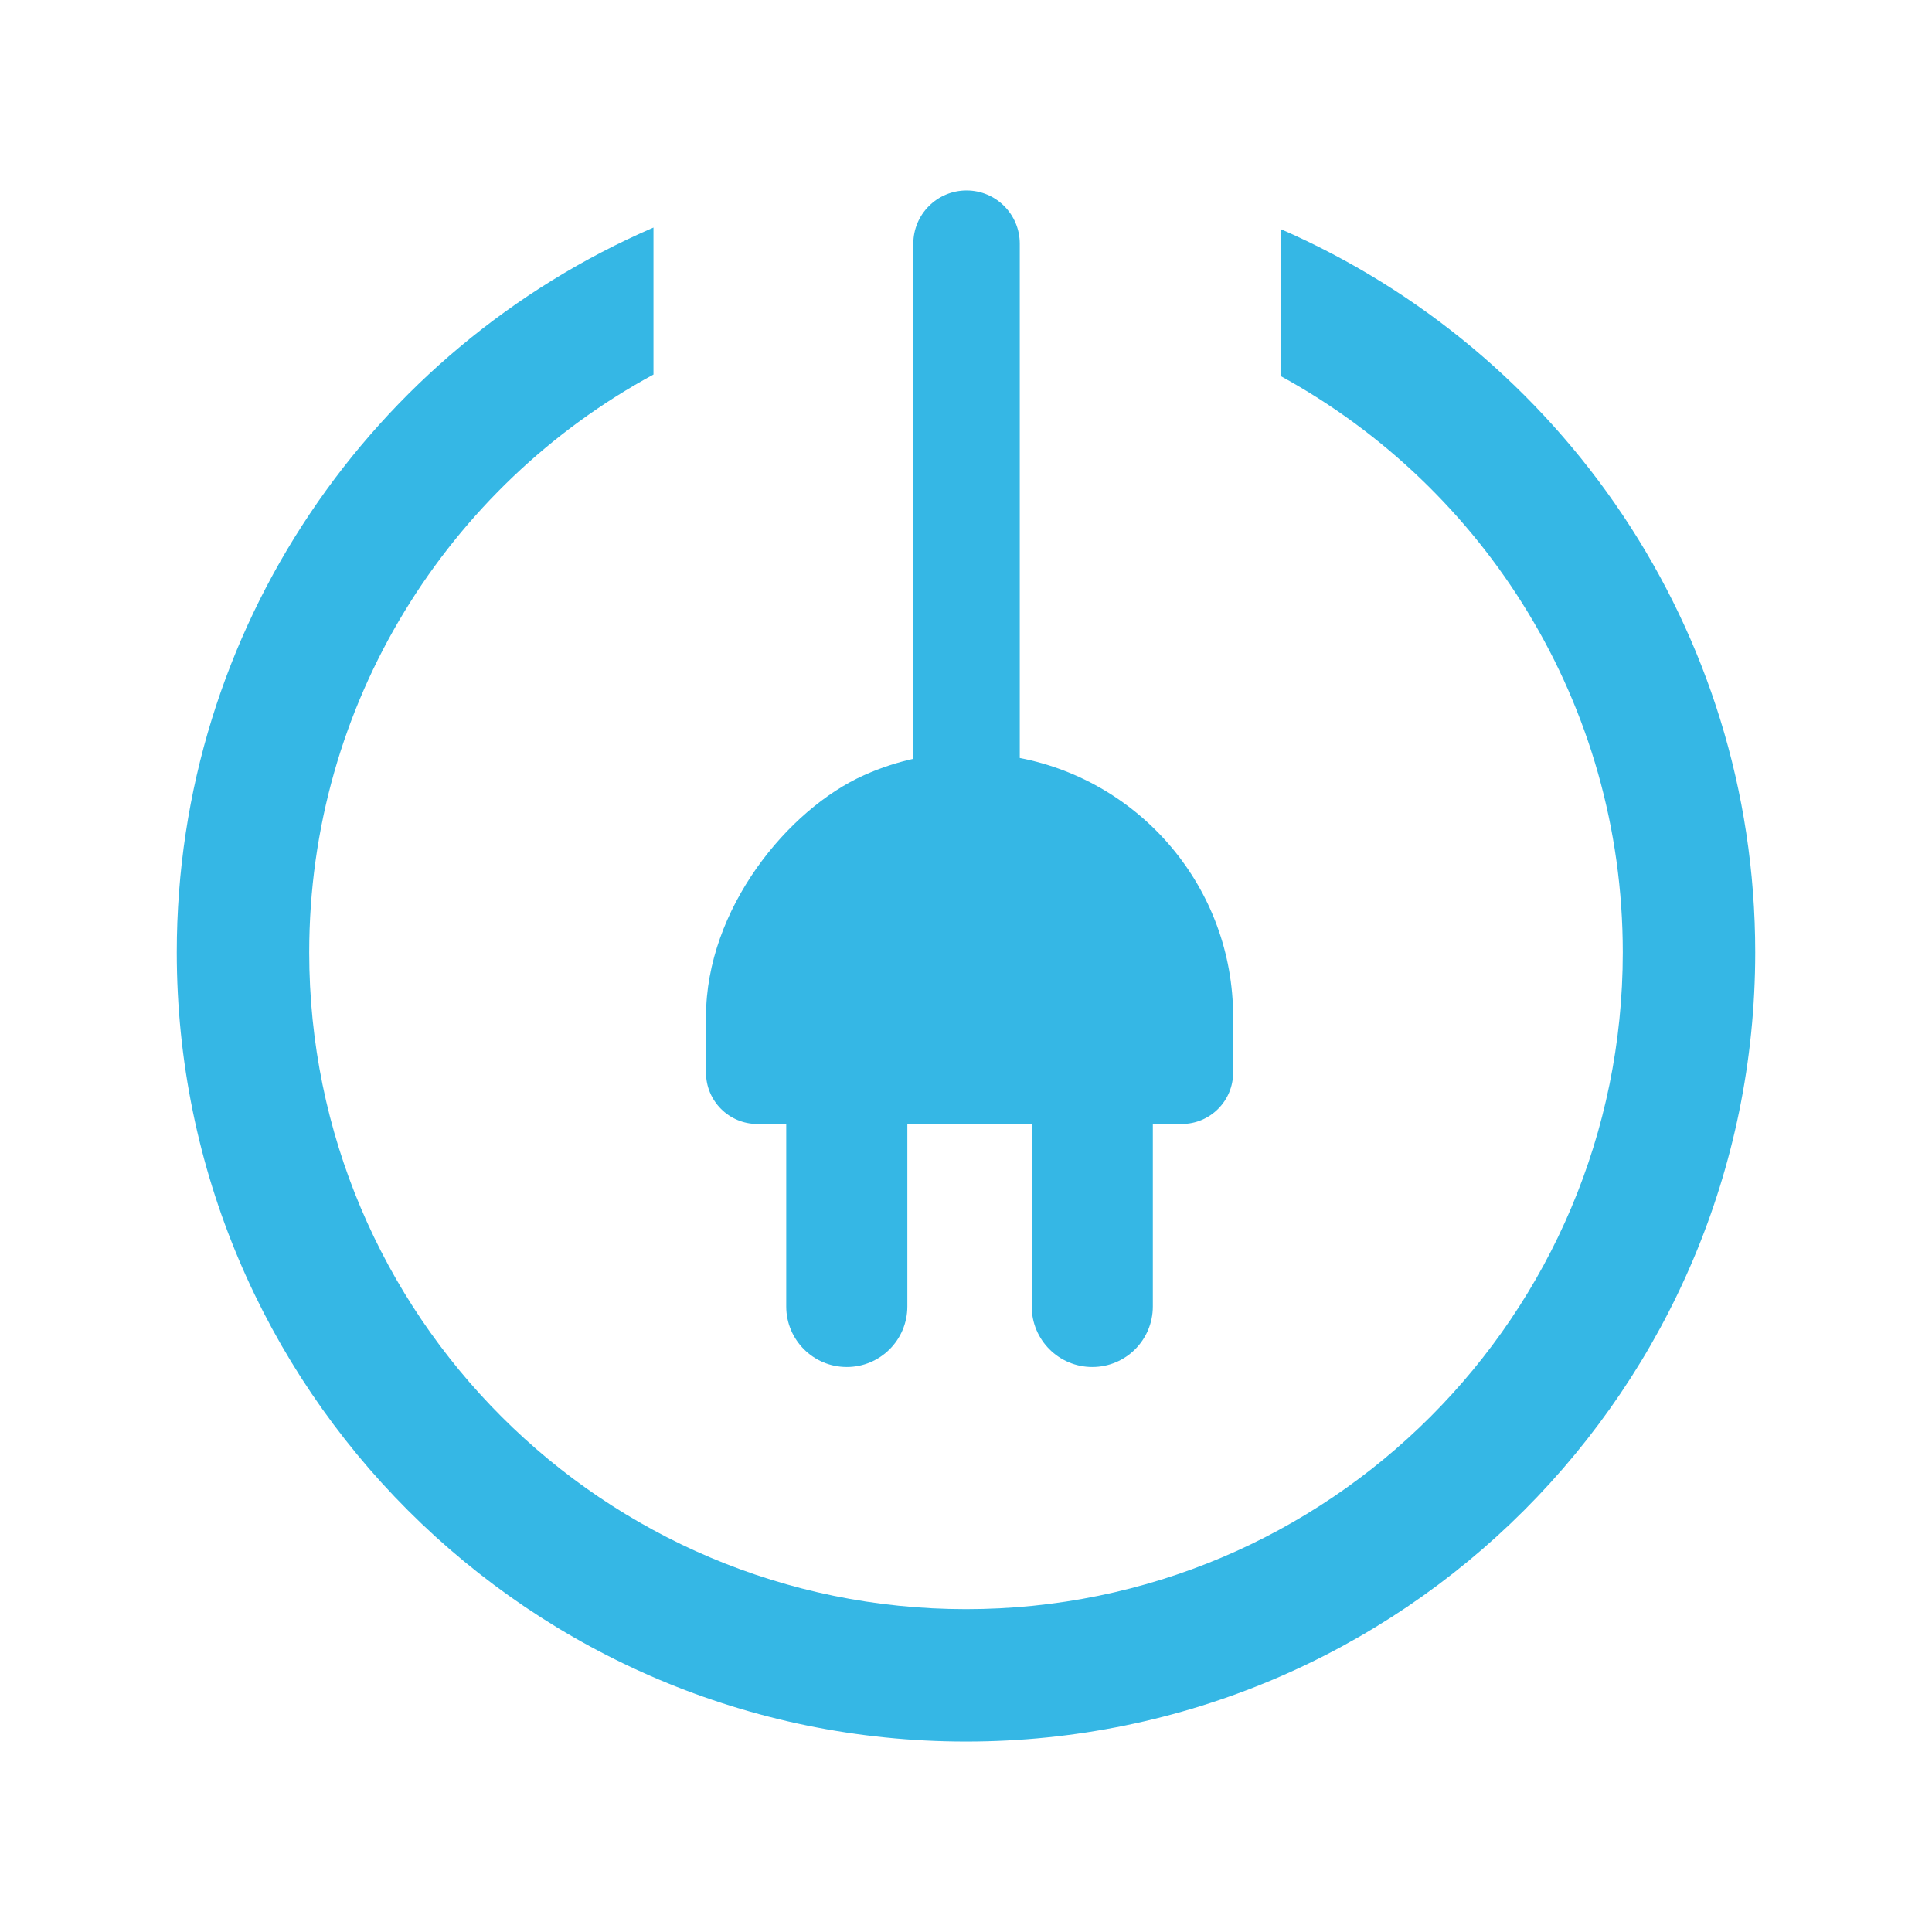
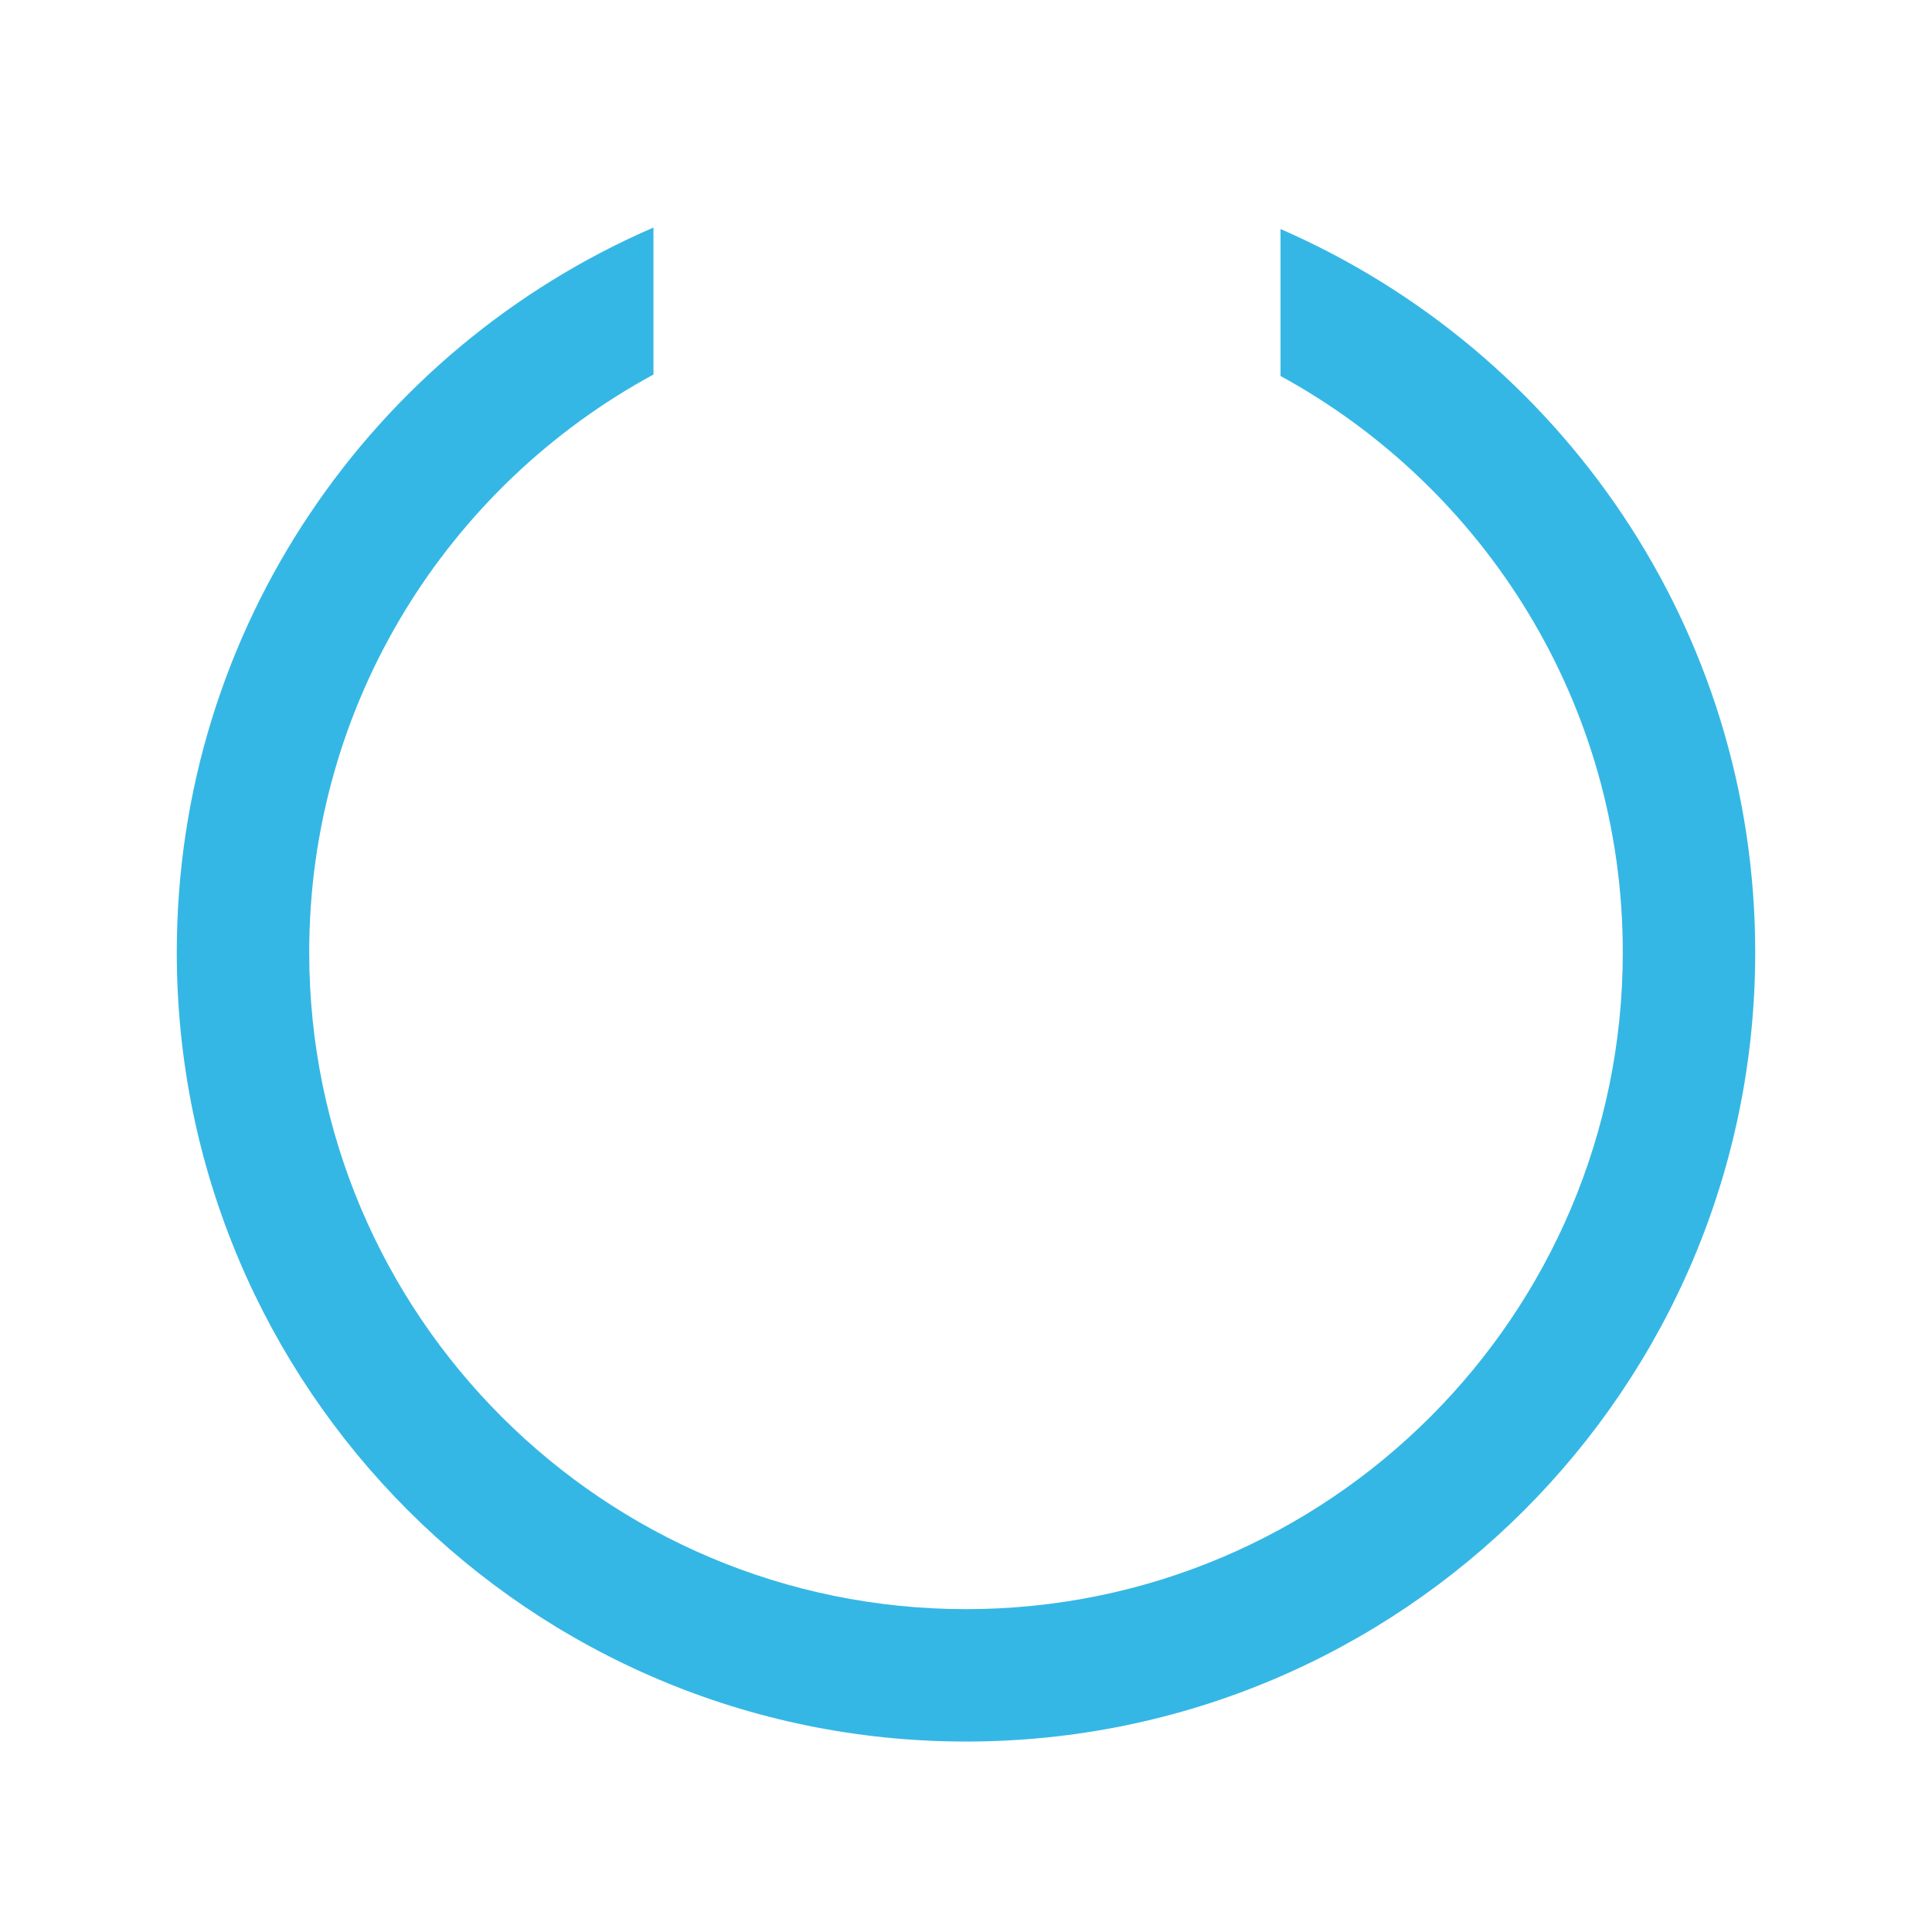
<svg xmlns="http://www.w3.org/2000/svg" id="a" viewBox="0 0 640 640">
-   <path d="M250.85,372.33h9.6v60.45c0,11.09,8.98,20.06,20.06,20.06s20.06-8.97,20.06-20.06v-60.45h41.2v60.45c0,11.09,8.98,20.06,20.07,20.06s20.05-8.97,20.05-20.06v-60.45h9.59c9.39,0,17.01-7.63,17.01-17.01v-18.51c0-42.55-30.42-77.96-70.68-85.72V80.72c0-9.73-7.88-17.63-17.62-17.63s-17.64,7.89-17.64,17.63V251.37c-4.96,1.1-10.42,2.77-16.37,5.44-25.09,11.24-52.31,44.23-52.31,80v18.51c0,9.38,7.61,17.01,17,17.01Z" style="fill:#35b7e5;" />
  <path d="M424.19,75.88v48.67c67.53,36.93,113.38,108.54,113.38,190.93,0,120.15-97.41,217.57-217.56,217.57s-217.58-97.42-217.58-217.57c0-82.68,46.12-154.59,114.04-191.41v-48.69C123.59,115.49,58.56,207.87,58.56,315.47c0,144.37,117.06,261.44,261.44,261.44s261.44-117.06,261.44-261.44c0-107.32-64.77-199.32-157.25-239.6Z" style="fill:#35b7e5;" />
</svg>